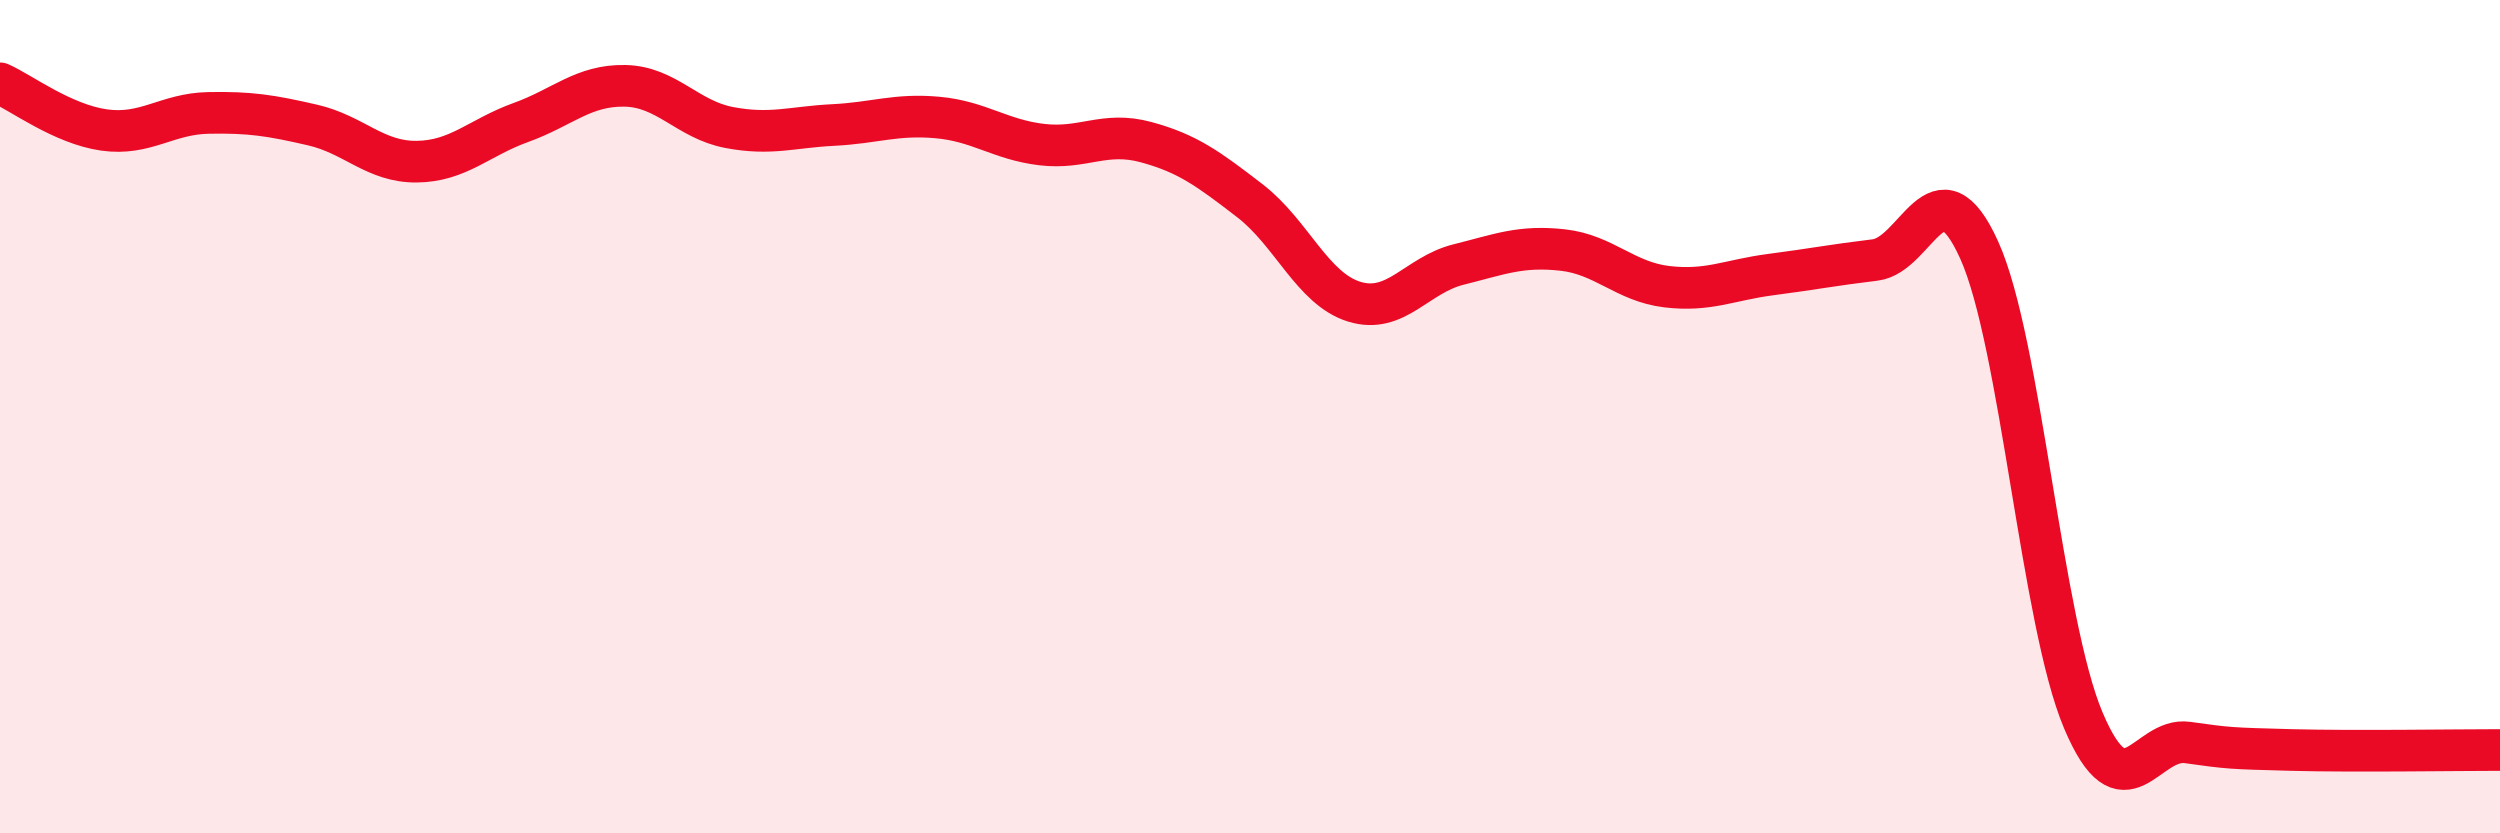
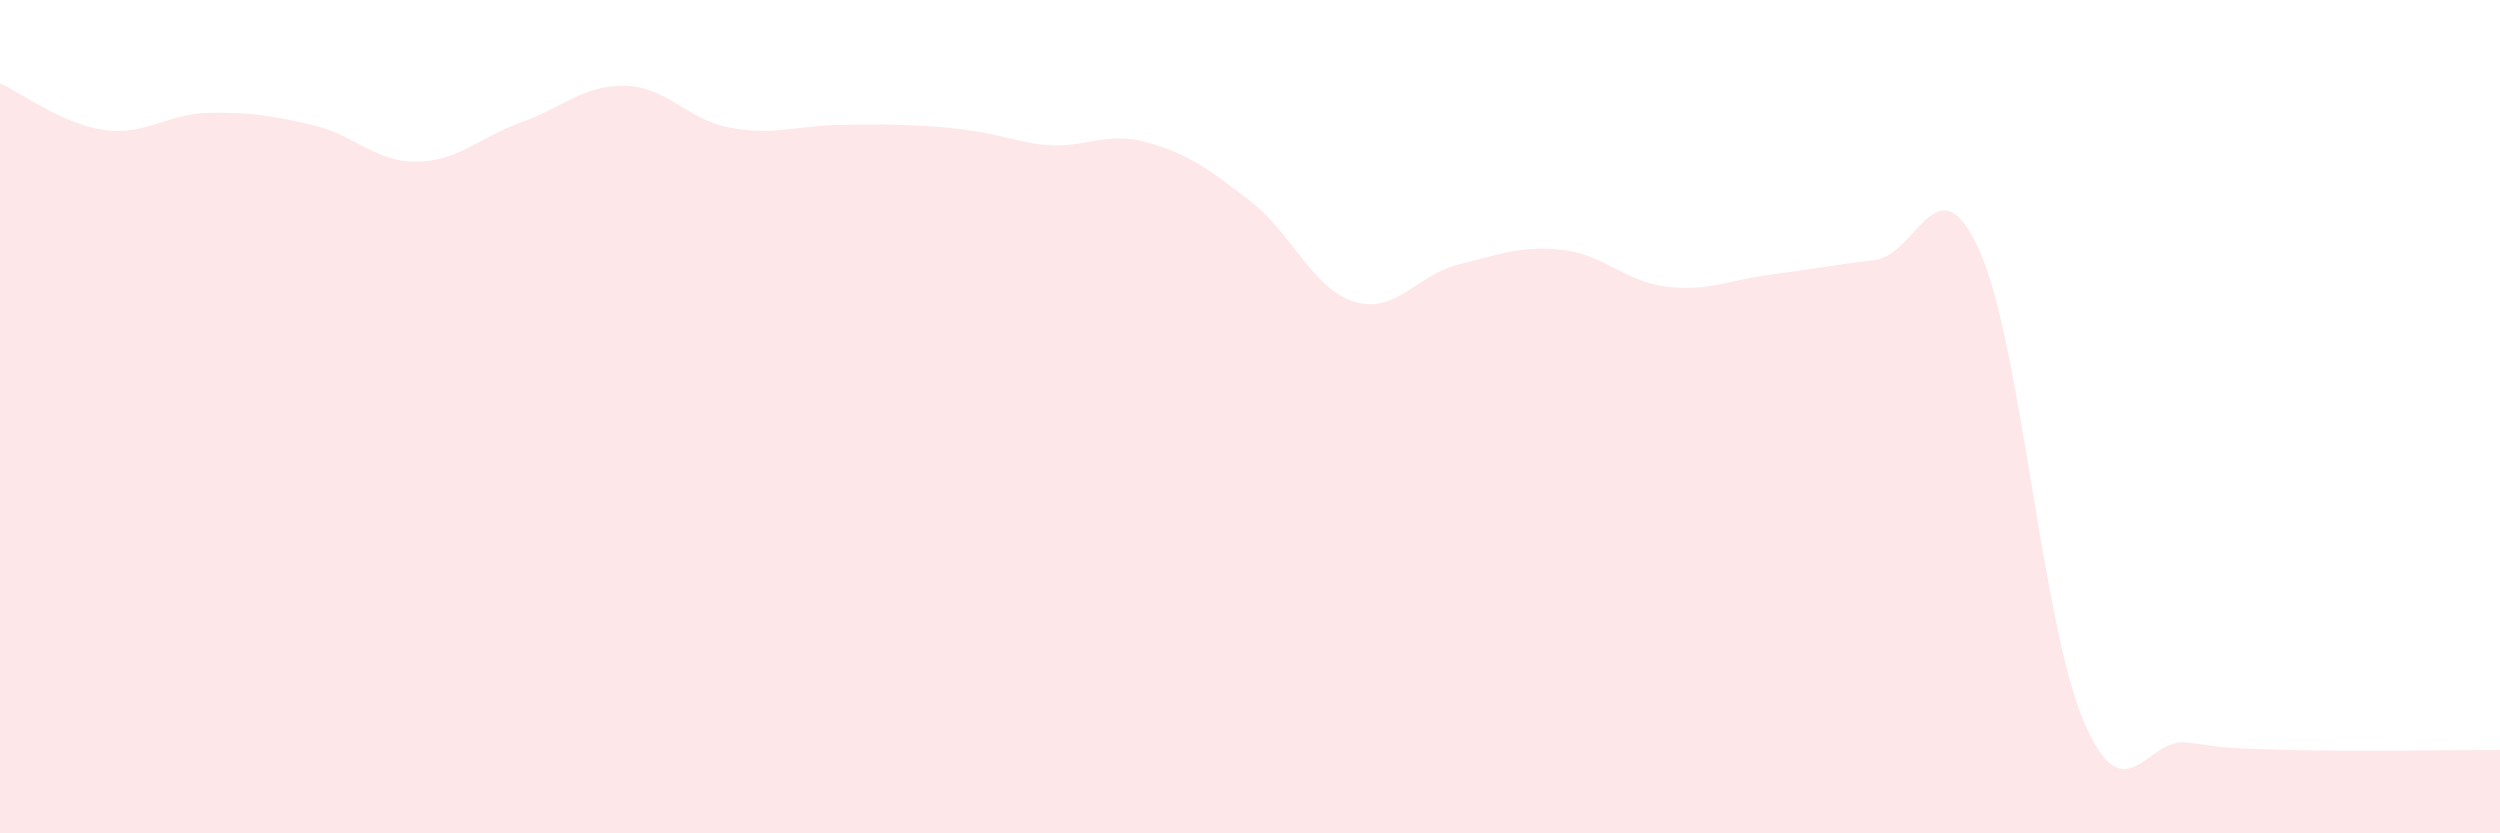
<svg xmlns="http://www.w3.org/2000/svg" width="60" height="20" viewBox="0 0 60 20">
-   <path d="M 0,2 C 0.5,2.22 1.5,2.98 2.5,3.12 C 3.5,3.26 4,2.73 5,2.71 C 6,2.69 6.5,2.77 7.5,3 C 8.5,3.23 9,3.89 10,3.88 C 11,3.87 11.5,3.3 12.5,2.94 C 13.5,2.58 14,2.04 15,2.06 C 16,2.08 16.5,2.87 17.5,3.06 C 18.5,3.25 19,3.05 20,3 C 21,2.95 21.5,2.73 22.5,2.82 C 23.5,2.91 24,3.35 25,3.47 C 26,3.59 26.5,3.14 27.5,3.41 C 28.5,3.68 29,4.05 30,4.82 C 31,5.59 31.5,6.93 32.5,7.24 C 33.5,7.55 34,6.6 35,6.35 C 36,6.1 36.5,5.89 37.5,6 C 38.5,6.11 39,6.76 40,6.88 C 41,7 41.5,6.72 42.5,6.59 C 43.5,6.46 44,6.36 45,6.24 C 46,6.12 46.5,3.79 47.5,6 C 48.5,8.21 49,14.93 50,17.29 C 51,19.65 51.5,17.68 52.5,17.82 C 53.5,17.96 53.5,17.96 55,18 C 56.5,18.04 59,18 60,18L60 20L0 20Z" fill="#EB0A25" opacity="0.1" stroke-linecap="round" stroke-linejoin="round" />
-   <path d="M 0,2 C 0.5,2.22 1.5,2.98 2.5,3.12 C 3.5,3.26 4,2.73 5,2.71 C 6,2.69 6.5,2.77 7.5,3 C 8.5,3.23 9,3.89 10,3.88 C 11,3.87 11.5,3.3 12.5,2.94 C 13.5,2.58 14,2.04 15,2.06 C 16,2.08 16.5,2.87 17.5,3.06 C 18.5,3.25 19,3.05 20,3 C 21,2.95 21.5,2.73 22.5,2.82 C 23.5,2.91 24,3.35 25,3.47 C 26,3.59 26.5,3.14 27.5,3.41 C 28.5,3.68 29,4.05 30,4.82 C 31,5.59 31.5,6.93 32.5,7.24 C 33.5,7.55 34,6.6 35,6.35 C 36,6.1 36.5,5.89 37.5,6 C 38.5,6.11 39,6.76 40,6.88 C 41,7 41.5,6.72 42.5,6.59 C 43.5,6.46 44,6.36 45,6.24 C 46,6.12 46.5,3.79 47.5,6 C 48.5,8.21 49,14.93 50,17.29 C 51,19.65 51.5,17.68 52.5,17.82 C 53.5,17.96 53.5,17.96 55,18 C 56.5,18.04 59,18 60,18" stroke="#EB0A25" stroke-width="1" fill="none" stroke-linecap="round" stroke-linejoin="round" />
+   <path d="M 0,2 C 0.5,2.22 1.5,2.98 2.5,3.12 C 3.5,3.26 4,2.73 5,2.71 C 6,2.69 6.5,2.77 7.5,3 C 8.5,3.23 9,3.89 10,3.88 C 11,3.87 11.5,3.3 12.5,2.94 C 13.5,2.58 14,2.04 15,2.06 C 16,2.08 16.5,2.87 17.5,3.06 C 18.5,3.25 19,3.05 20,3 C 23.5,2.91 24,3.35 25,3.47 C 26,3.59 26.5,3.14 27.5,3.41 C 28.5,3.68 29,4.05 30,4.82 C 31,5.59 31.5,6.93 32.5,7.24 C 33.5,7.55 34,6.6 35,6.35 C 36,6.1 36.5,5.89 37.5,6 C 38.5,6.11 39,6.76 40,6.88 C 41,7 41.5,6.72 42.5,6.59 C 43.5,6.46 44,6.36 45,6.24 C 46,6.12 46.5,3.79 47.5,6 C 48.5,8.21 49,14.93 50,17.29 C 51,19.65 51.5,17.68 52.5,17.82 C 53.5,17.96 53.5,17.96 55,18 C 56.5,18.04 59,18 60,18L60 20L0 20Z" fill="#EB0A25" opacity="0.1" stroke-linecap="round" stroke-linejoin="round" />
</svg>